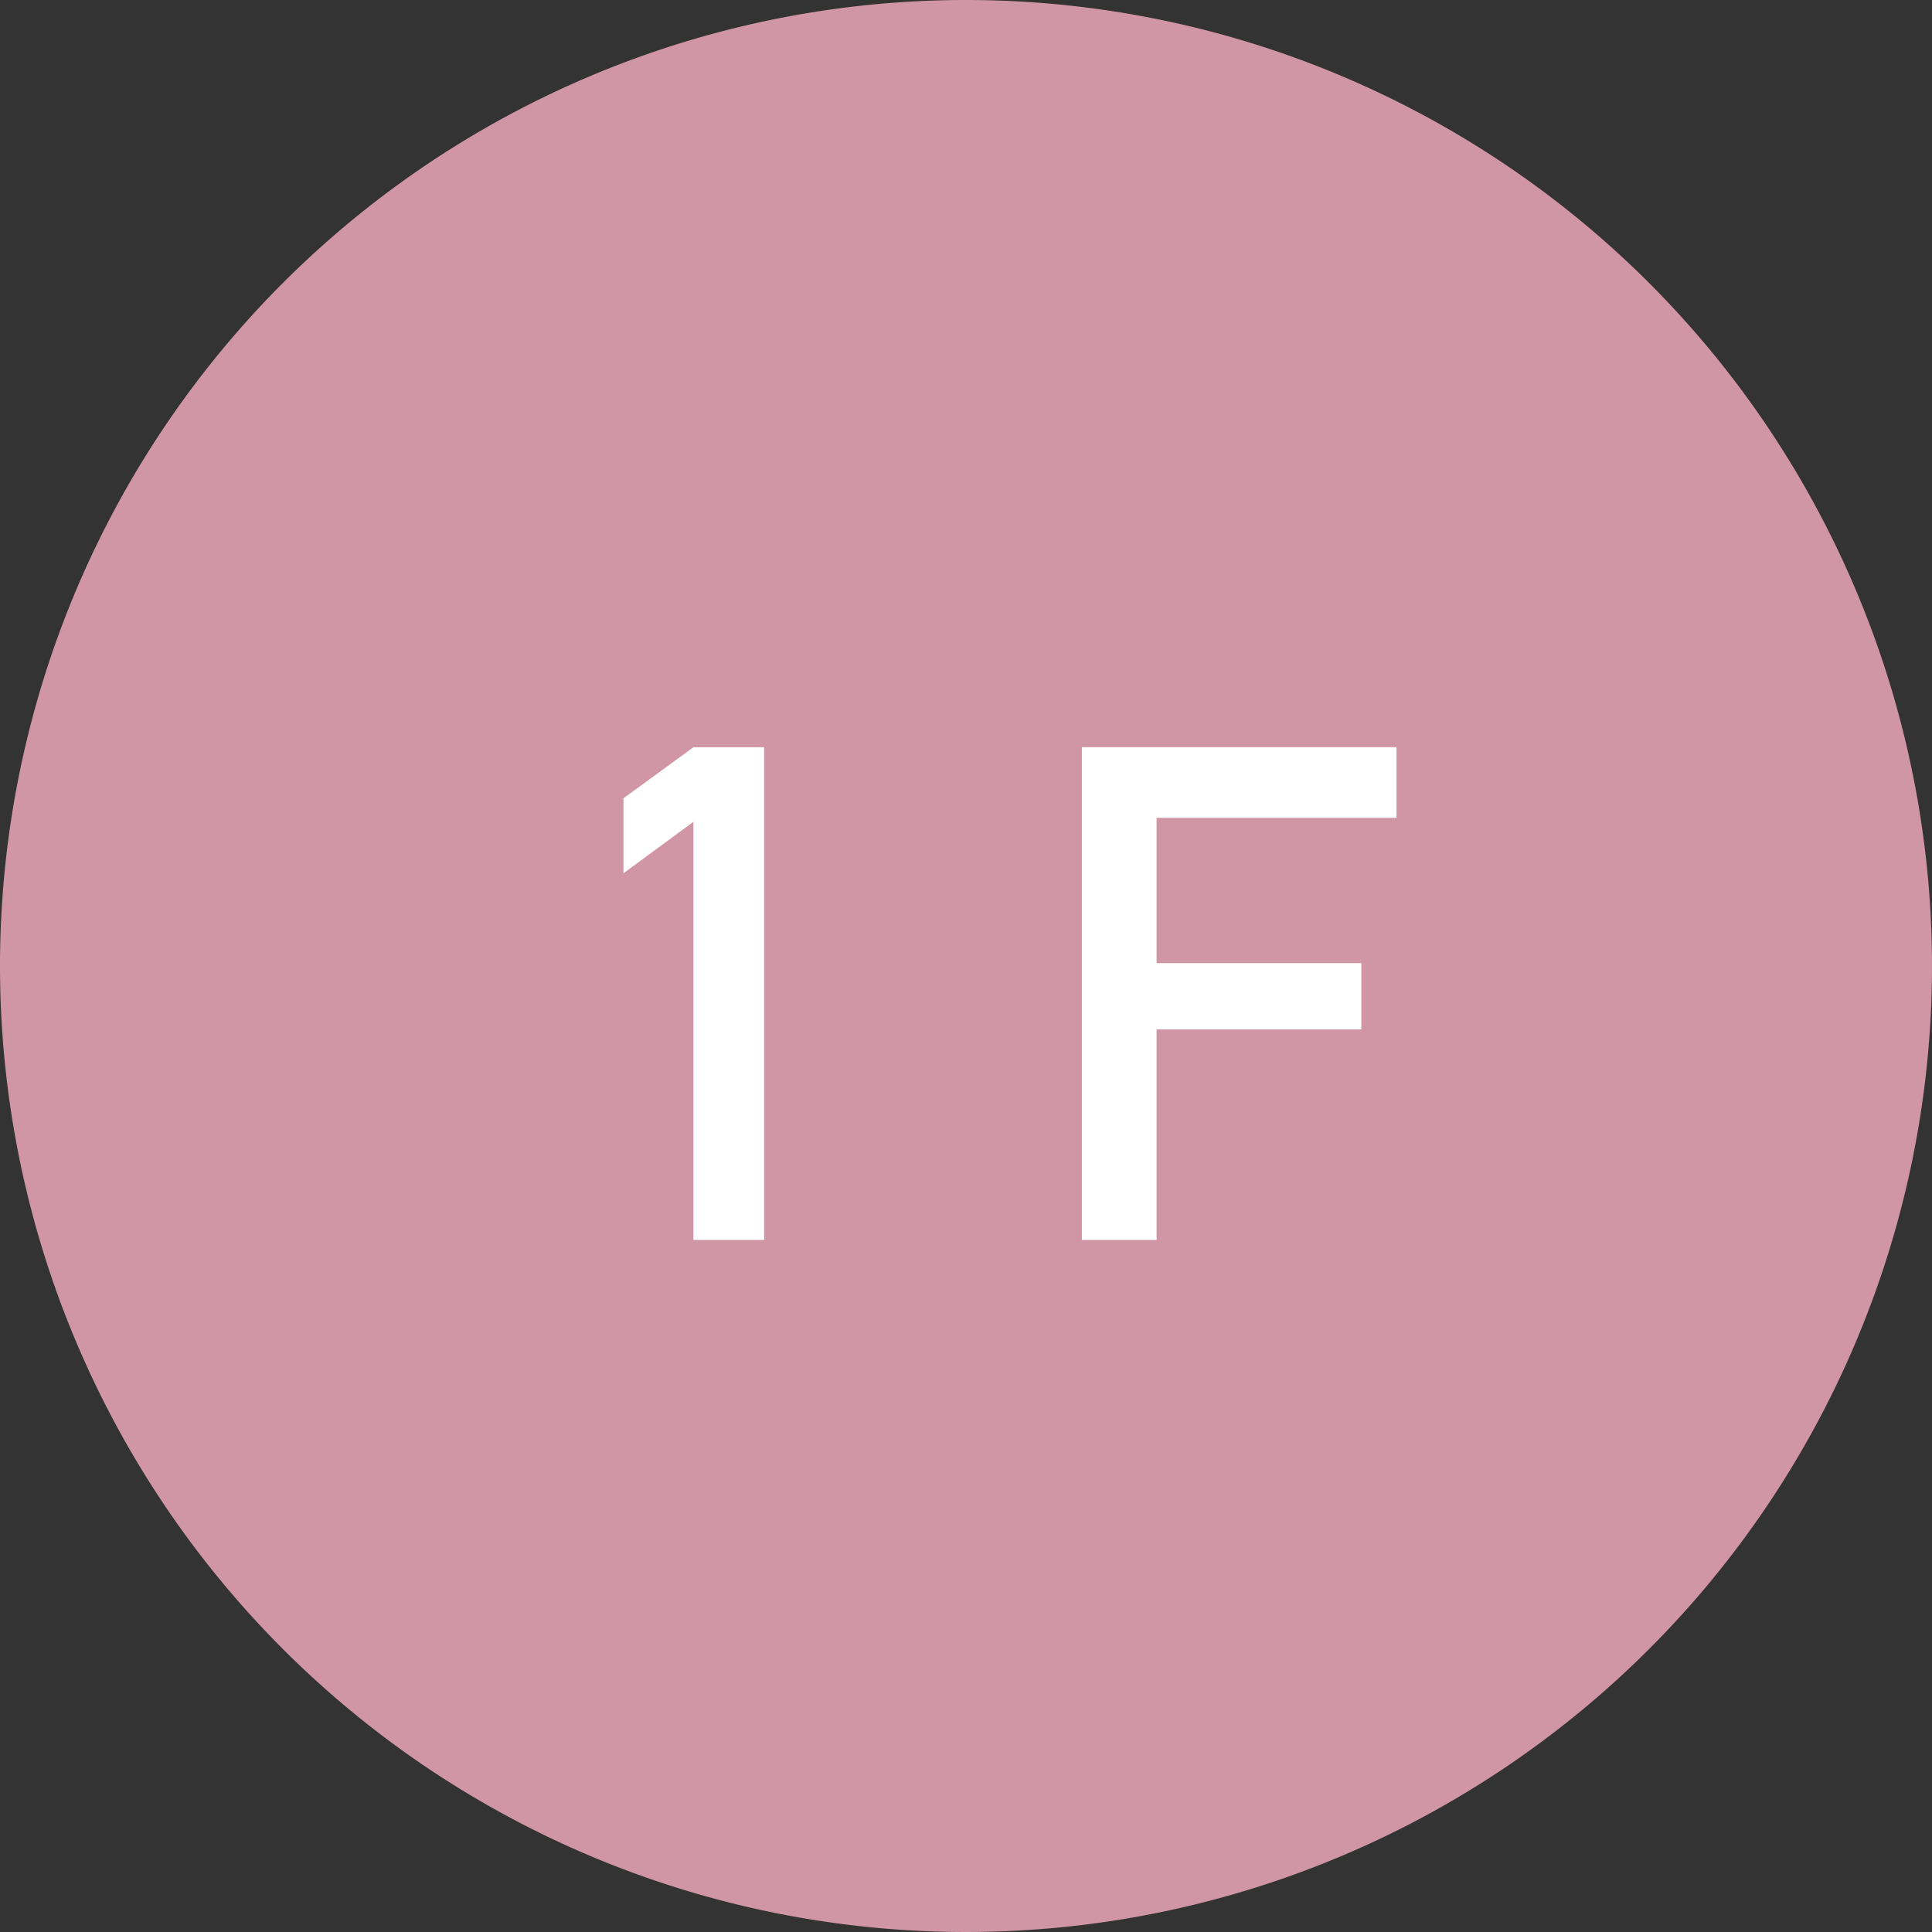
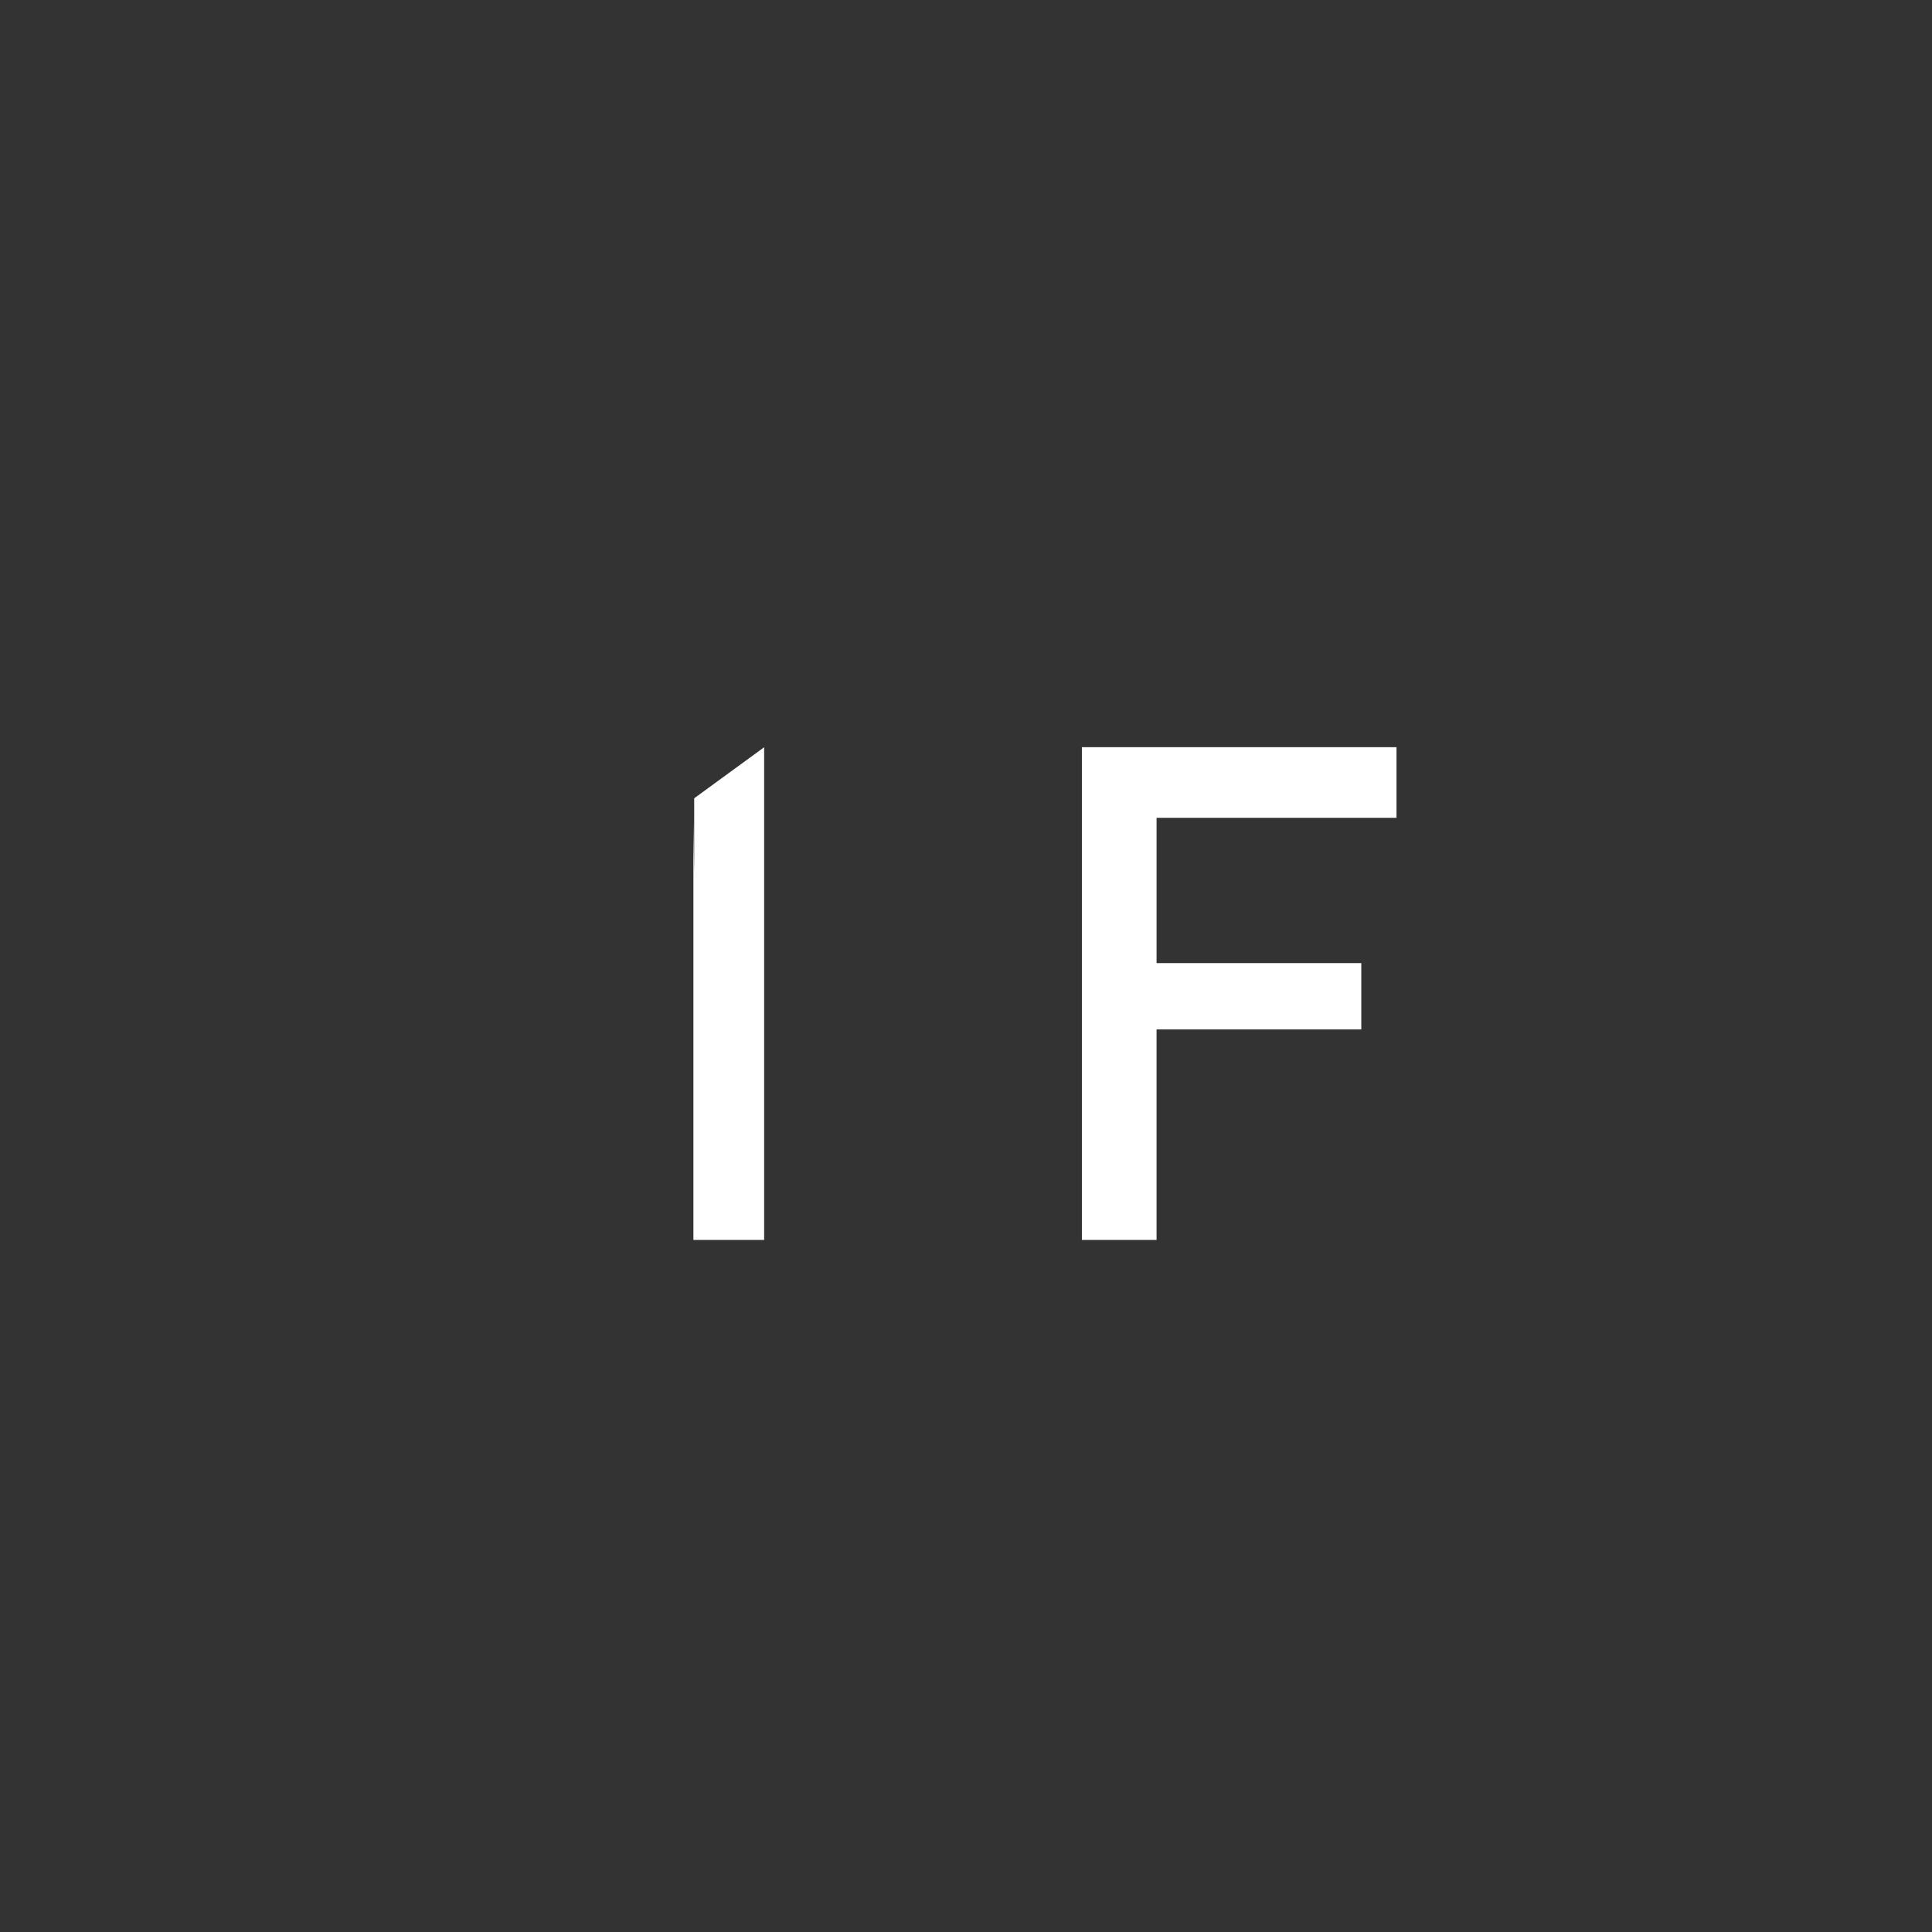
<svg xmlns="http://www.w3.org/2000/svg" width="67" height="67" viewBox="0 0 67 67">
  <rect x="0" y="0" width="67" height="67" fill="#333333" stroke="none" />
  <g id="グループ_234" data-name="グループ 234" transform="translate(-3208 -4712)">
-     <path id="パス_735" data-name="パス 735" d="M33.5,0A33.5,33.5,0,1,1,0,33.5,33.5,33.5,0,0,1,33.5,0Z" transform="translate(3208 4712)" fill="#d196a5" />
-     <path id="パス_736" data-name="パス 736" d="M-9.953-14.5V0H-7.5V-17.086H-9.953l-2.426,1.77v2.6ZM3.519,0h2.59V-7.3h7.1V-9.6h-7.1v-5.039h8.32v-2.449H3.519Z" transform="translate(3242 4755)" fill="#fff" />
+     <path id="パス_736" data-name="パス 736" d="M-9.953-14.5V0H-7.5V-17.086l-2.426,1.77v2.6ZM3.519,0h2.59V-7.3h7.1V-9.6h-7.1v-5.039h8.32v-2.449H3.519Z" transform="translate(3242 4755)" fill="#fff" />
  </g>
</svg>